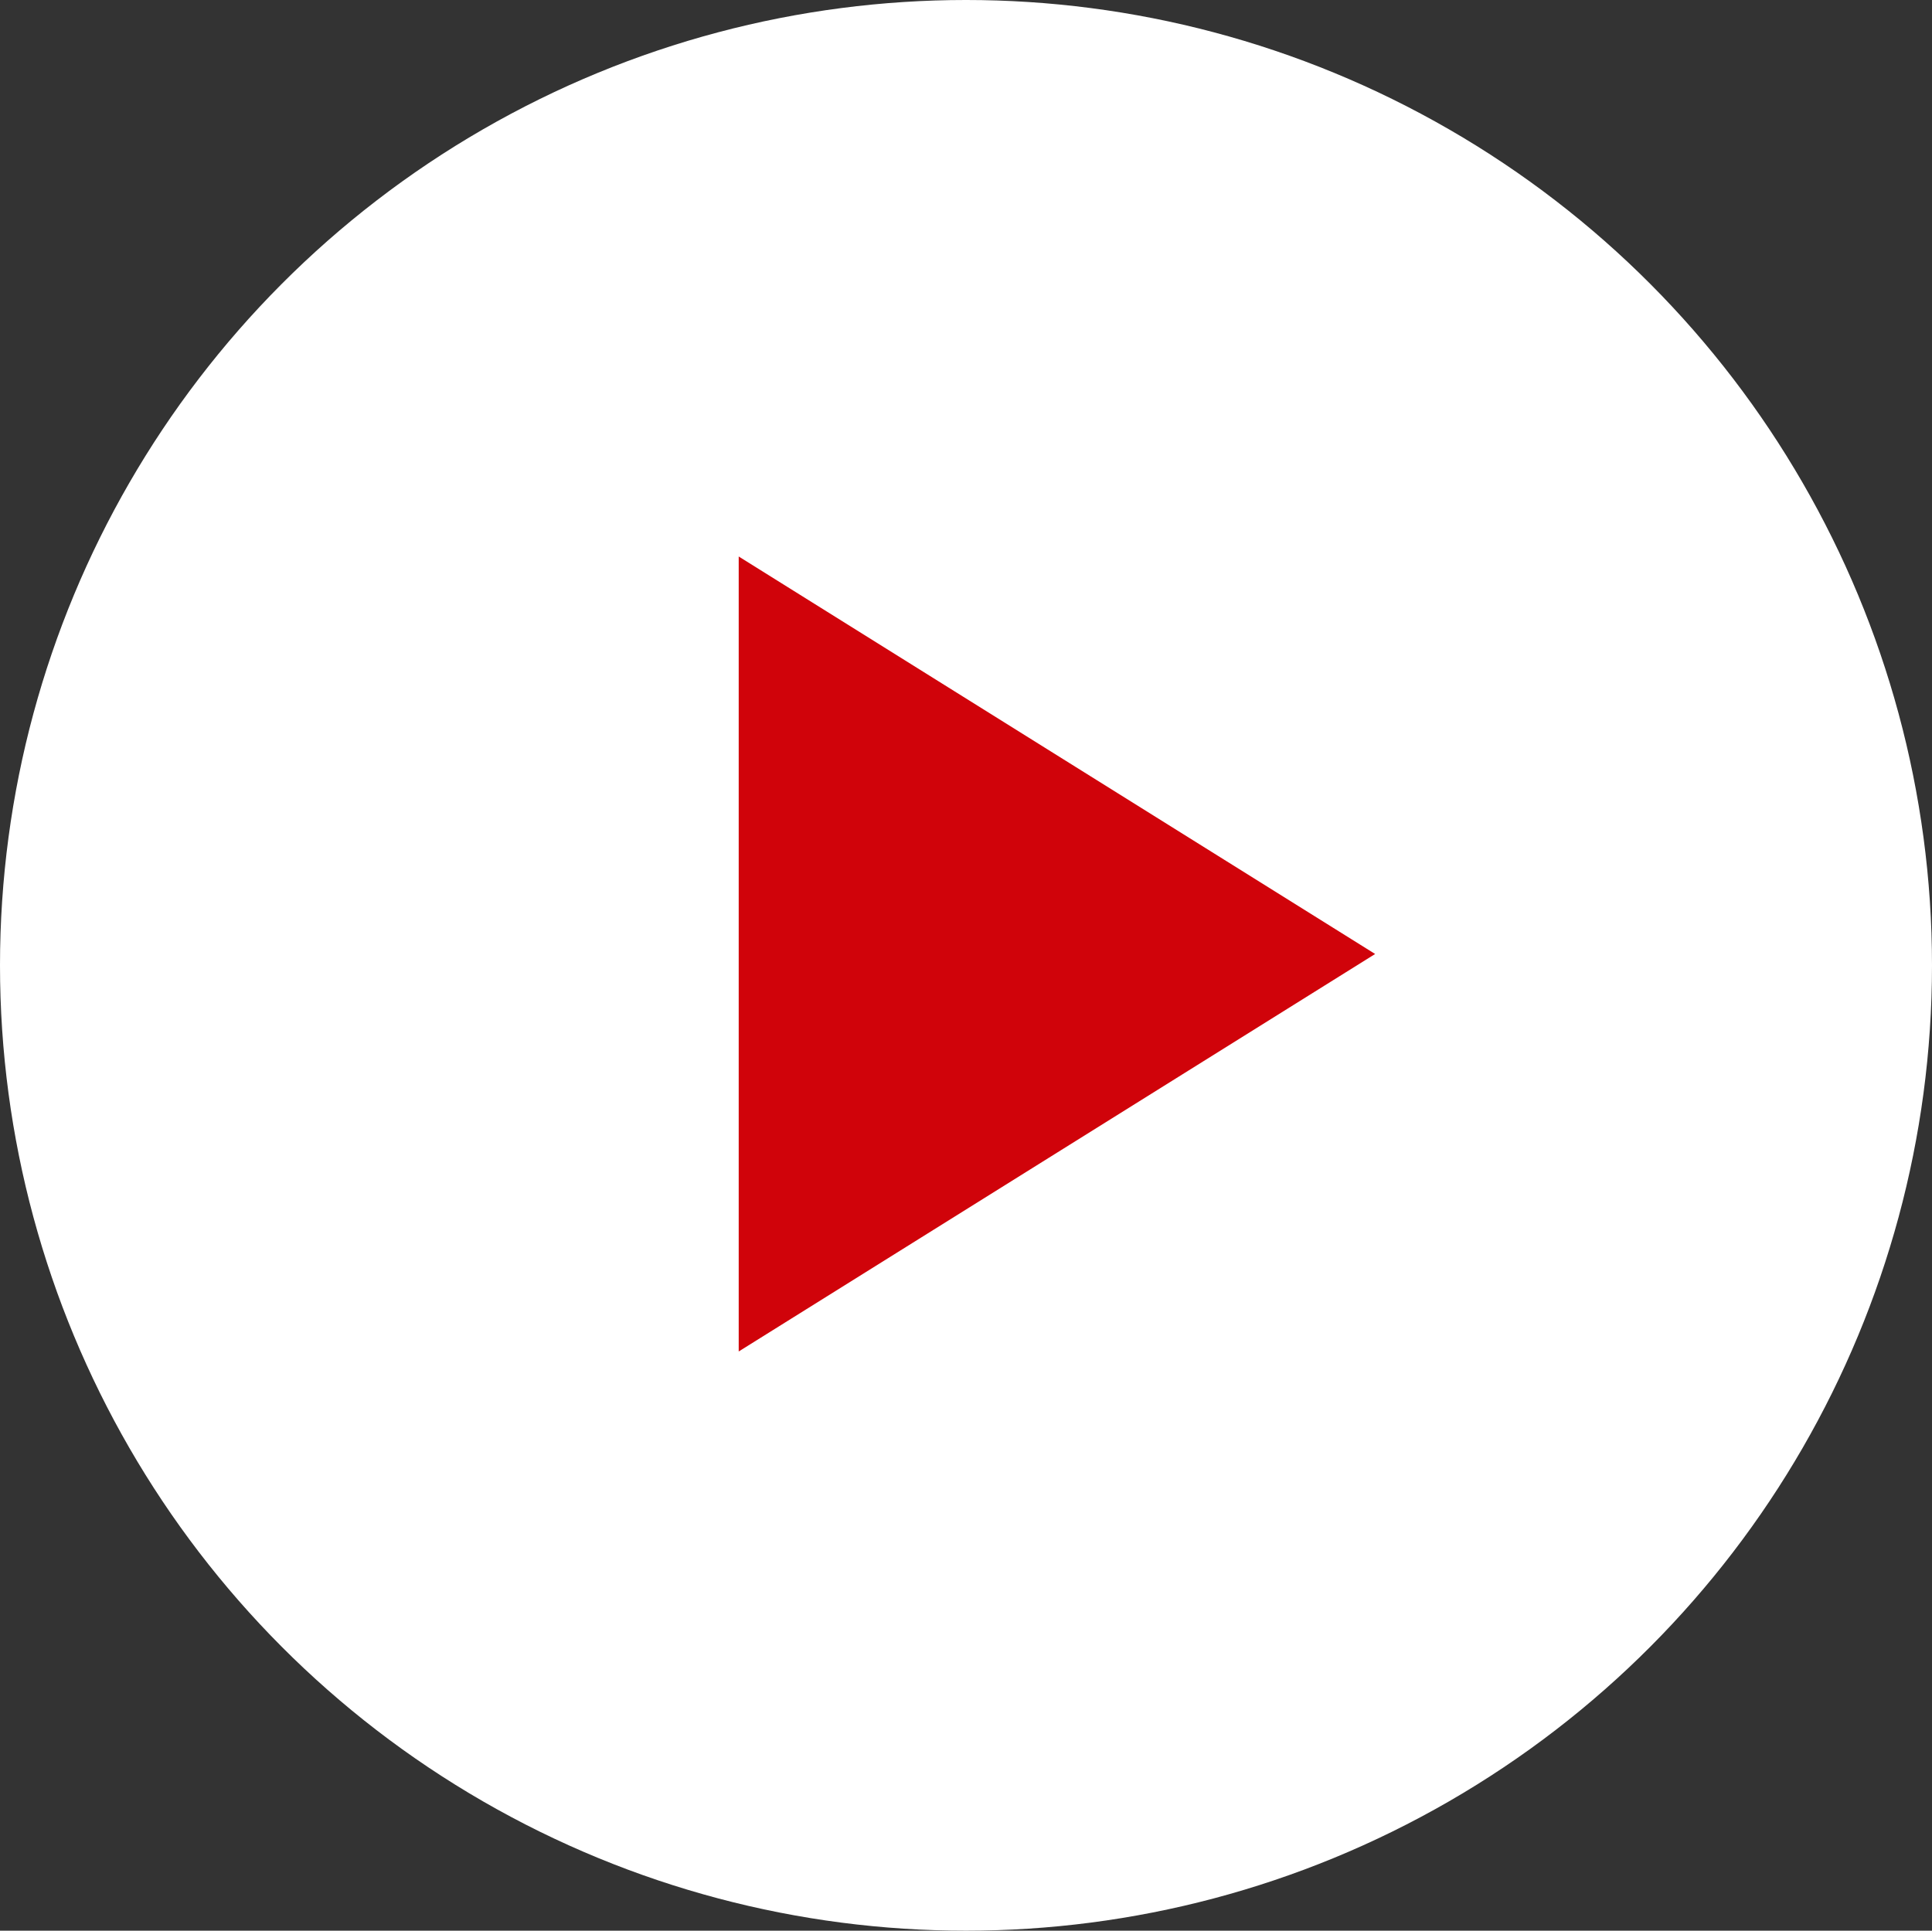
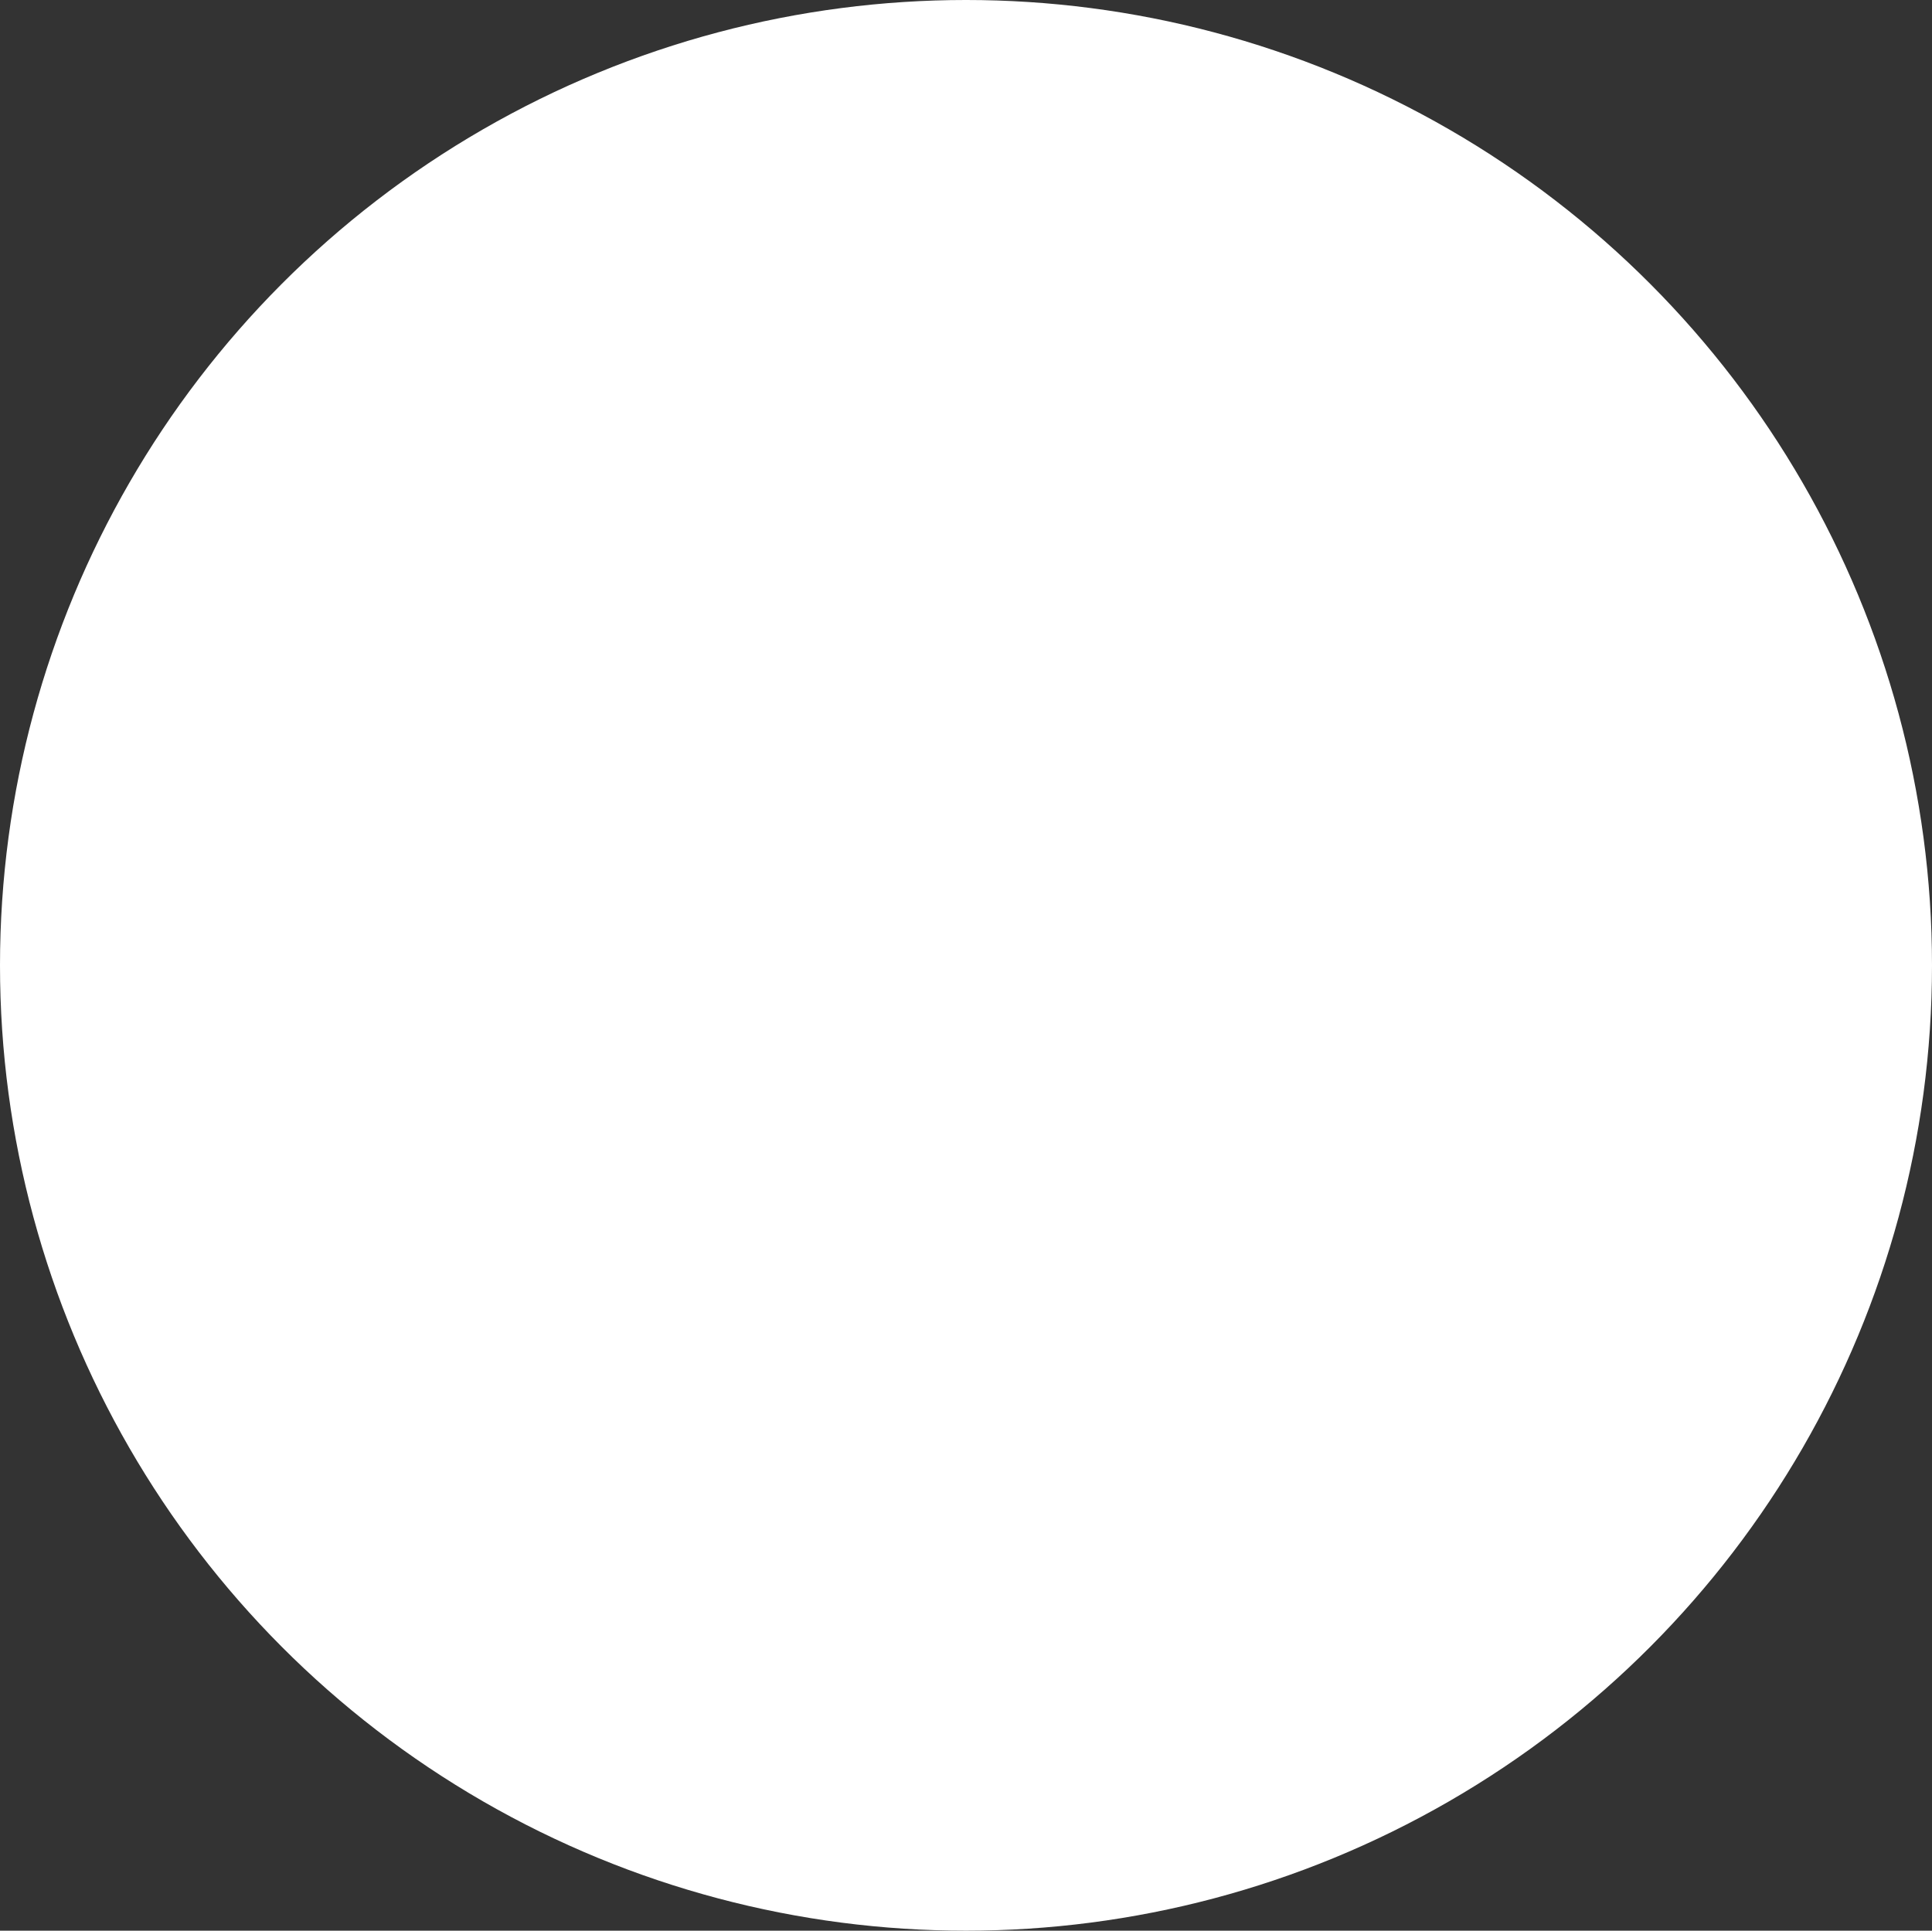
<svg xmlns="http://www.w3.org/2000/svg" height="113.75" viewBox="0 0 113.814 113.75" width="113.814">
  <rect x="0" y="0" width="113.814" height="113.75" fill="#333333" stroke="none" />
  <g fill="none" fill-rule="evenodd" transform="translate(0 0)">
    <ellipse cx="56.907" cy="56.875" fill="#fff" rx="56.907" ry="56.875" />
-     <path d="m62.263 37.46 23.419 37.492h-46.838z" fill="#d0030a" transform="matrix(-0 1 -1 -0 118.469 -6.057)" />
  </g>
</svg>